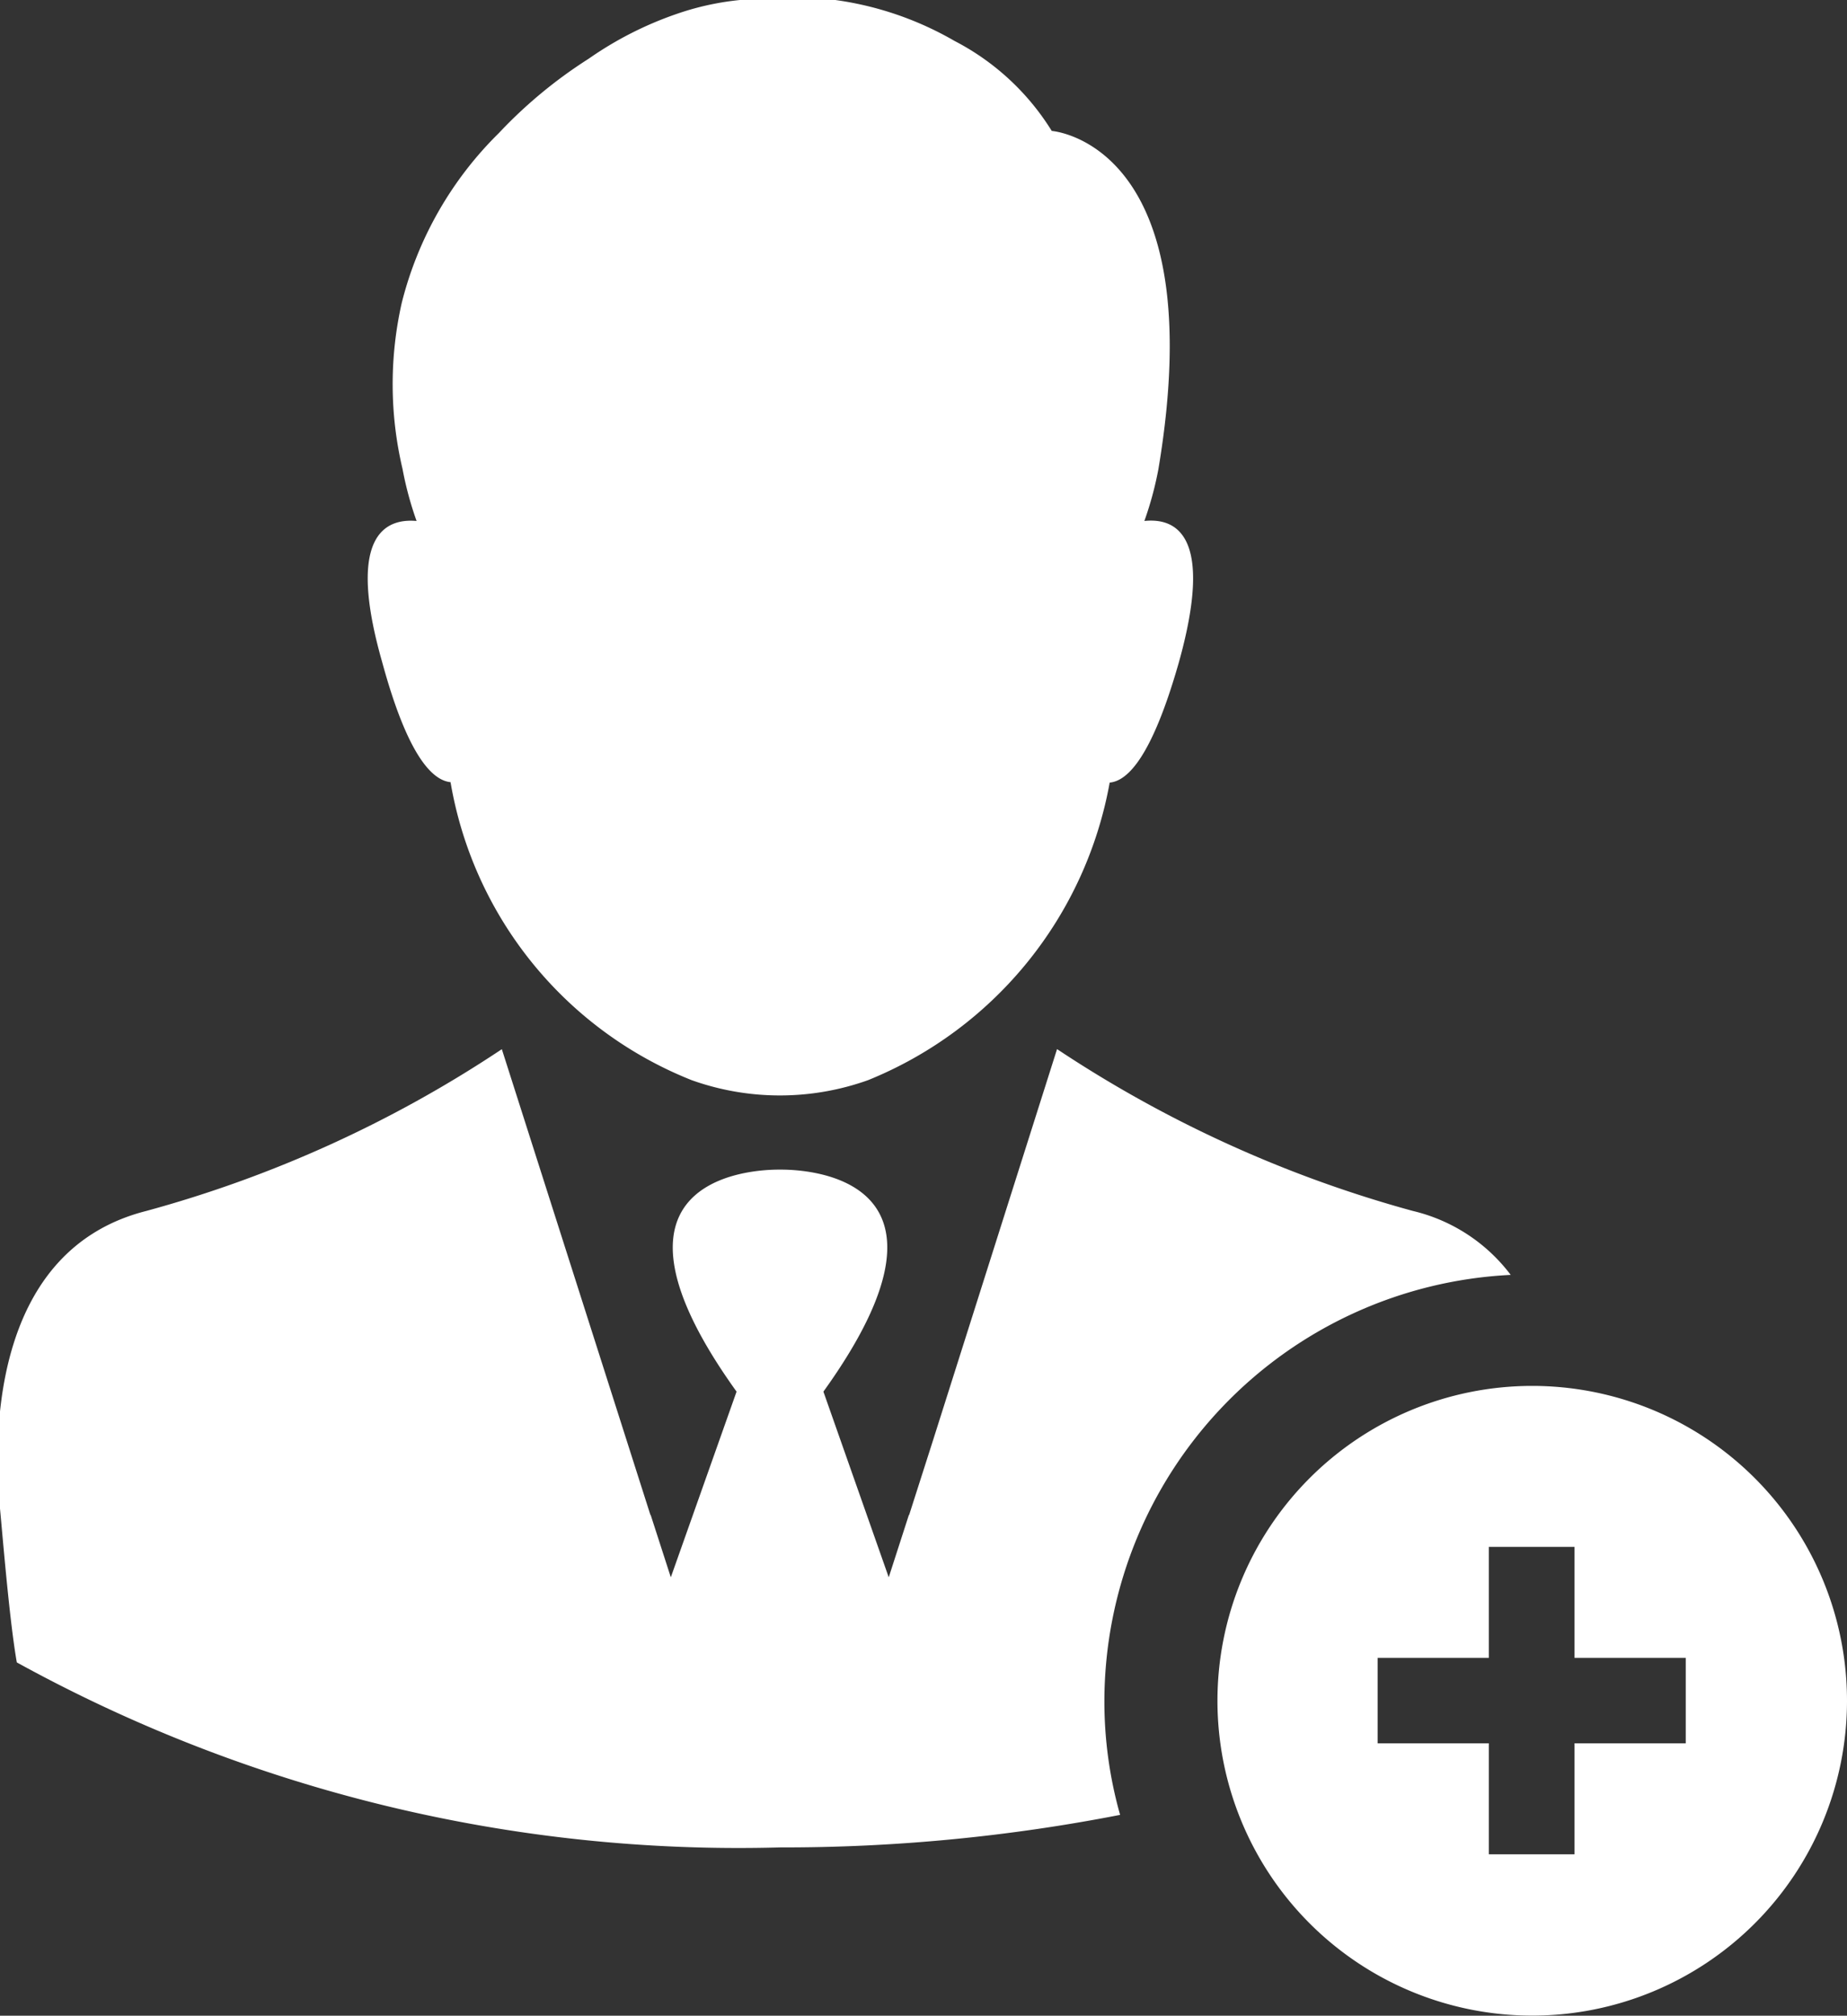
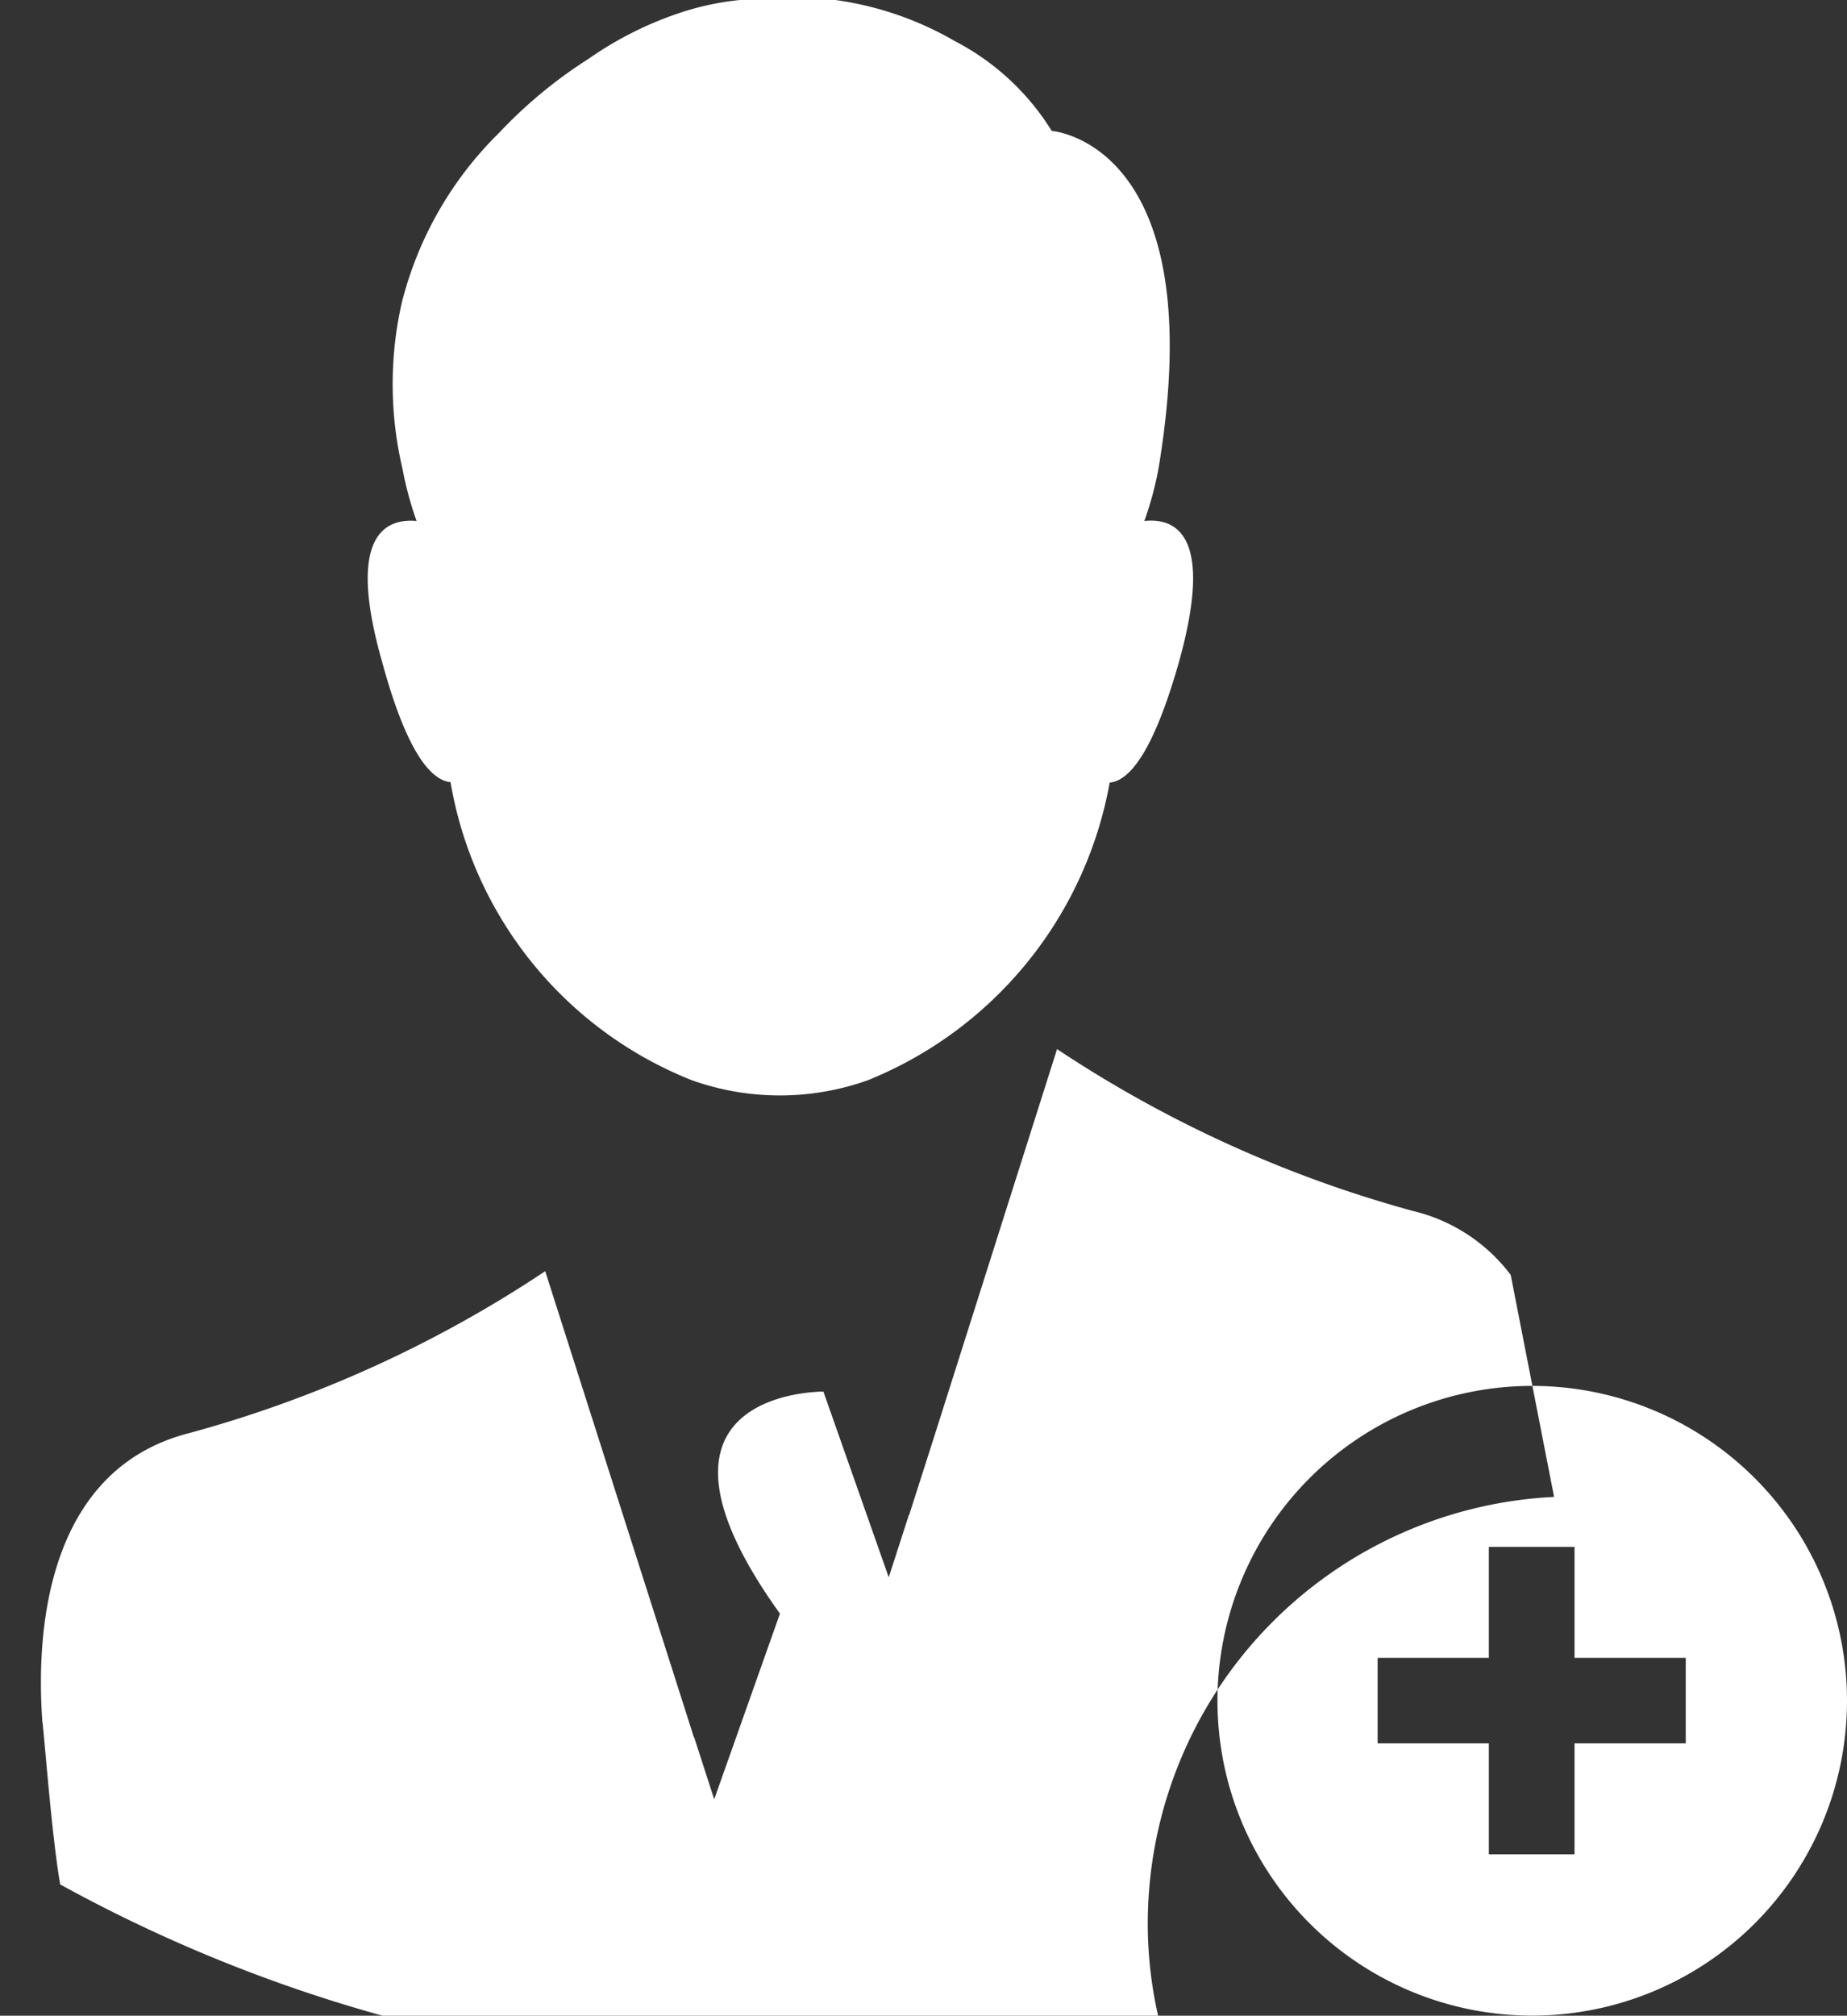
<svg xmlns="http://www.w3.org/2000/svg" viewBox="0 0 21.969 23.969">
  <rect x="0" y="0" width="21.969" height="23.969" fill="#333333" stroke="none" />
  <defs>
    <style>.cls-1 { fill: #fff; fill-rule: evenodd; }</style>
  </defs>
-   <path class="cls-1" d="M533.247 29.511a3.744 3.744 0 1 0 3.753 3.745 3.745 3.745 0 0 0-3.753-3.745zm1.835 4.25h-1.323v1.32h-1.019v-1.32h-1.323v-1.016h1.323v-1.32h1.019v1.32h1.323v1.016zm-6.439-14.536a4.051 4.051 0 0 0 .167-.618c.65-3.882-1.269-4.019-1.269-4.019a2.958 2.958 0 0 0-1.156-1.07 3.885 3.885 0 0 0-2.37-.5 3.288 3.288 0 0 0-.945.182 4.225 4.225 0 0 0-1.038.53 5.55 5.55 0 0 0-1.067.883 4.3 4.3 0 0 0-1.156 2.022 4.383 4.383 0 0 0 .01 1.973 4.051 4.051 0 0 0 .167.618c-.383-.034-.836.186-.408 1.683.3 1.1.59 1.4.812 1.423a4.652 4.652 0 0 0 2.867 3.543 3.118 3.118 0 0 0 2.1 0 4.72 4.72 0 0 0 2.873-3.538c.221-.02.507-.324.821-1.423.423-1.507-.024-1.728-.408-1.688zm4.357 8.966a2.05 2.05 0 0 0-1.166-.761 14.59 14.59 0 0 1-4.23-1.924l-1.48 4.667-.281.878v-.01l-.241.746-.777-2.208c1.919-2.669-.388-2.64-.516-2.64s-2.435-.029-.517 2.64l-.782 2.208-.241-.746v.01l-.28-.878-1.489-4.666a14.5 14.5 0 0 1-4.23 1.924c-1.741.442-1.824 2.444-1.751 3.435.01 0 .108 1.345.212 1.933a17.806 17.806 0 0 0 9.08 2.2 20.9 20.9 0 0 0 4.043-.387 4.958 4.958 0 0 1-.187-1.359 5.082 5.082 0 0 1 4.833-5.062z" transform="translate(-515.031 -13.031)" />
+   <path class="cls-1" d="M533.247 29.511a3.744 3.744 0 1 0 3.753 3.745 3.745 3.745 0 0 0-3.753-3.745zm1.835 4.25h-1.323v1.32h-1.019v-1.32h-1.323v-1.016h1.323v-1.32h1.019v1.32h1.323v1.016zm-6.439-14.536a4.051 4.051 0 0 0 .167-.618c.65-3.882-1.269-4.019-1.269-4.019a2.958 2.958 0 0 0-1.156-1.07 3.885 3.885 0 0 0-2.37-.5 3.288 3.288 0 0 0-.945.182 4.225 4.225 0 0 0-1.038.53 5.55 5.55 0 0 0-1.067.883 4.3 4.3 0 0 0-1.156 2.022 4.383 4.383 0 0 0 .01 1.973 4.051 4.051 0 0 0 .167.618c-.383-.034-.836.186-.408 1.683.3 1.1.59 1.4.812 1.423a4.652 4.652 0 0 0 2.867 3.543 3.118 3.118 0 0 0 2.1 0 4.72 4.72 0 0 0 2.873-3.538c.221-.02.507-.324.821-1.423.423-1.507-.024-1.728-.408-1.688zm4.357 8.966a2.05 2.05 0 0 0-1.166-.761 14.59 14.59 0 0 1-4.23-1.924l-1.48 4.667-.281.878v-.01l-.241.746-.777-2.208s-2.435-.029-.517 2.64l-.782 2.208-.241-.746v.01l-.28-.878-1.489-4.666a14.5 14.5 0 0 1-4.23 1.924c-1.741.442-1.824 2.444-1.751 3.435.01 0 .108 1.345.212 1.933a17.806 17.806 0 0 0 9.08 2.2 20.9 20.9 0 0 0 4.043-.387 4.958 4.958 0 0 1-.187-1.359 5.082 5.082 0 0 1 4.833-5.062z" transform="translate(-515.031 -13.031)" />
</svg>